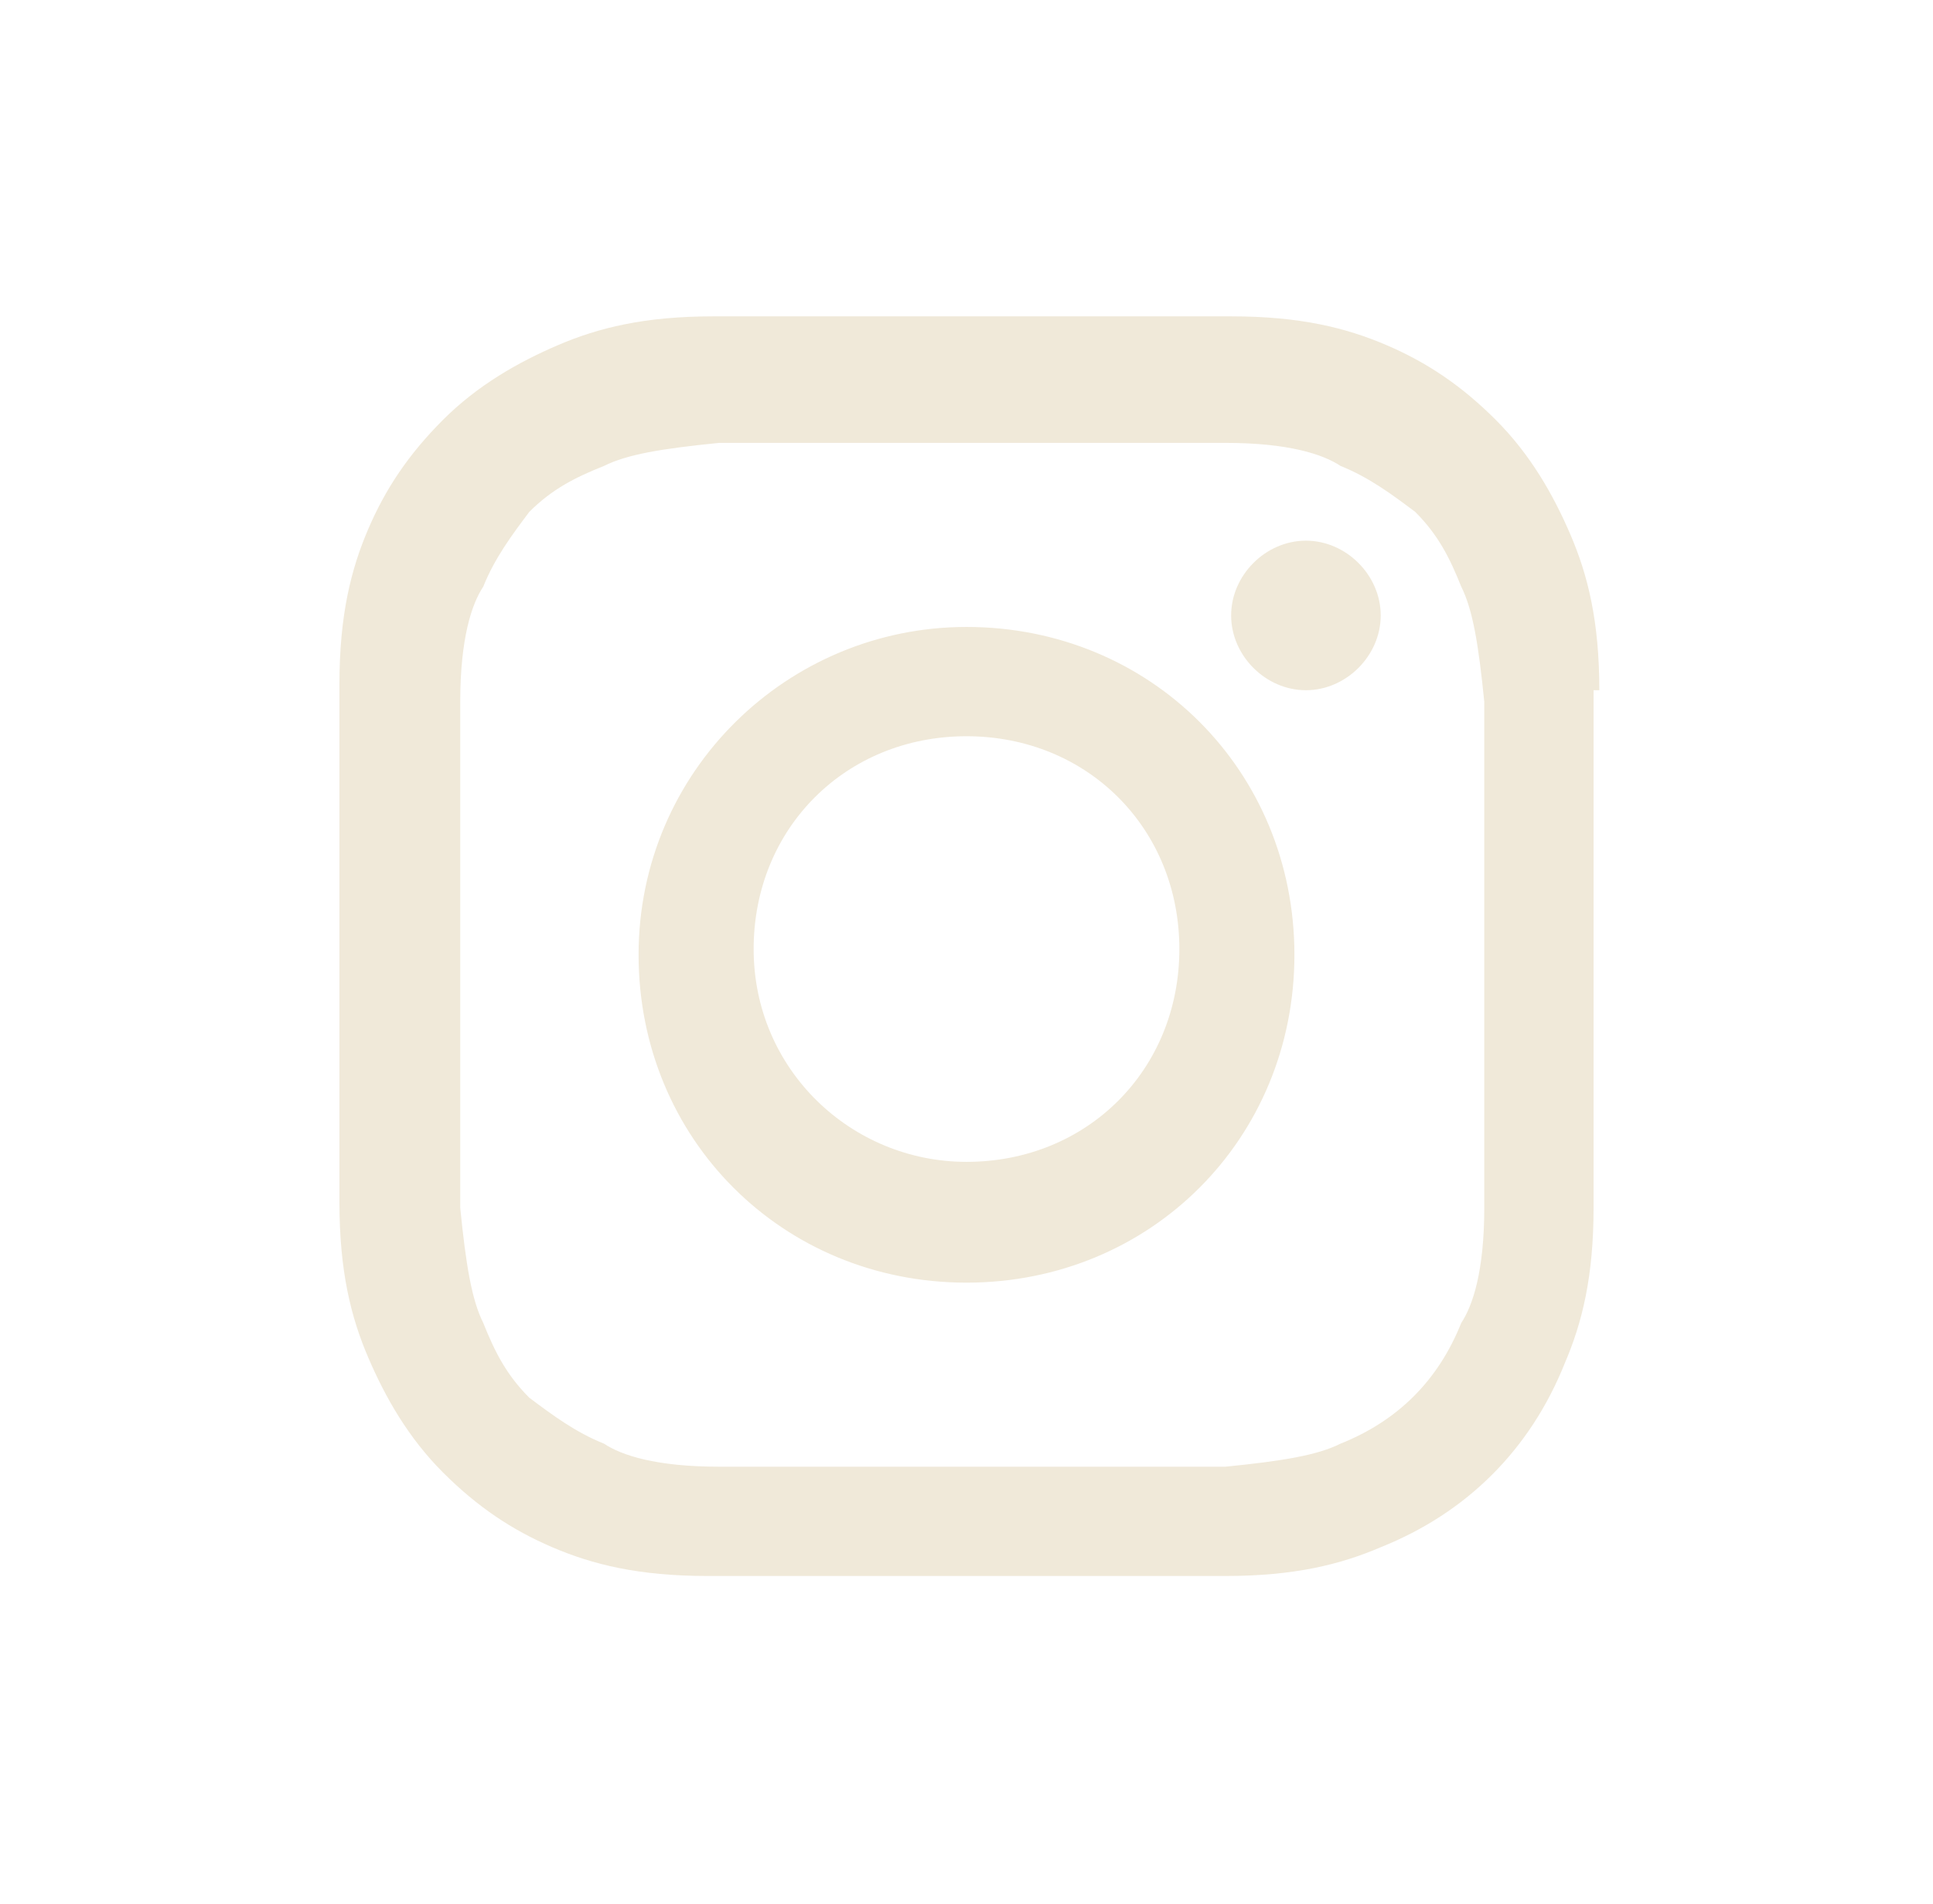
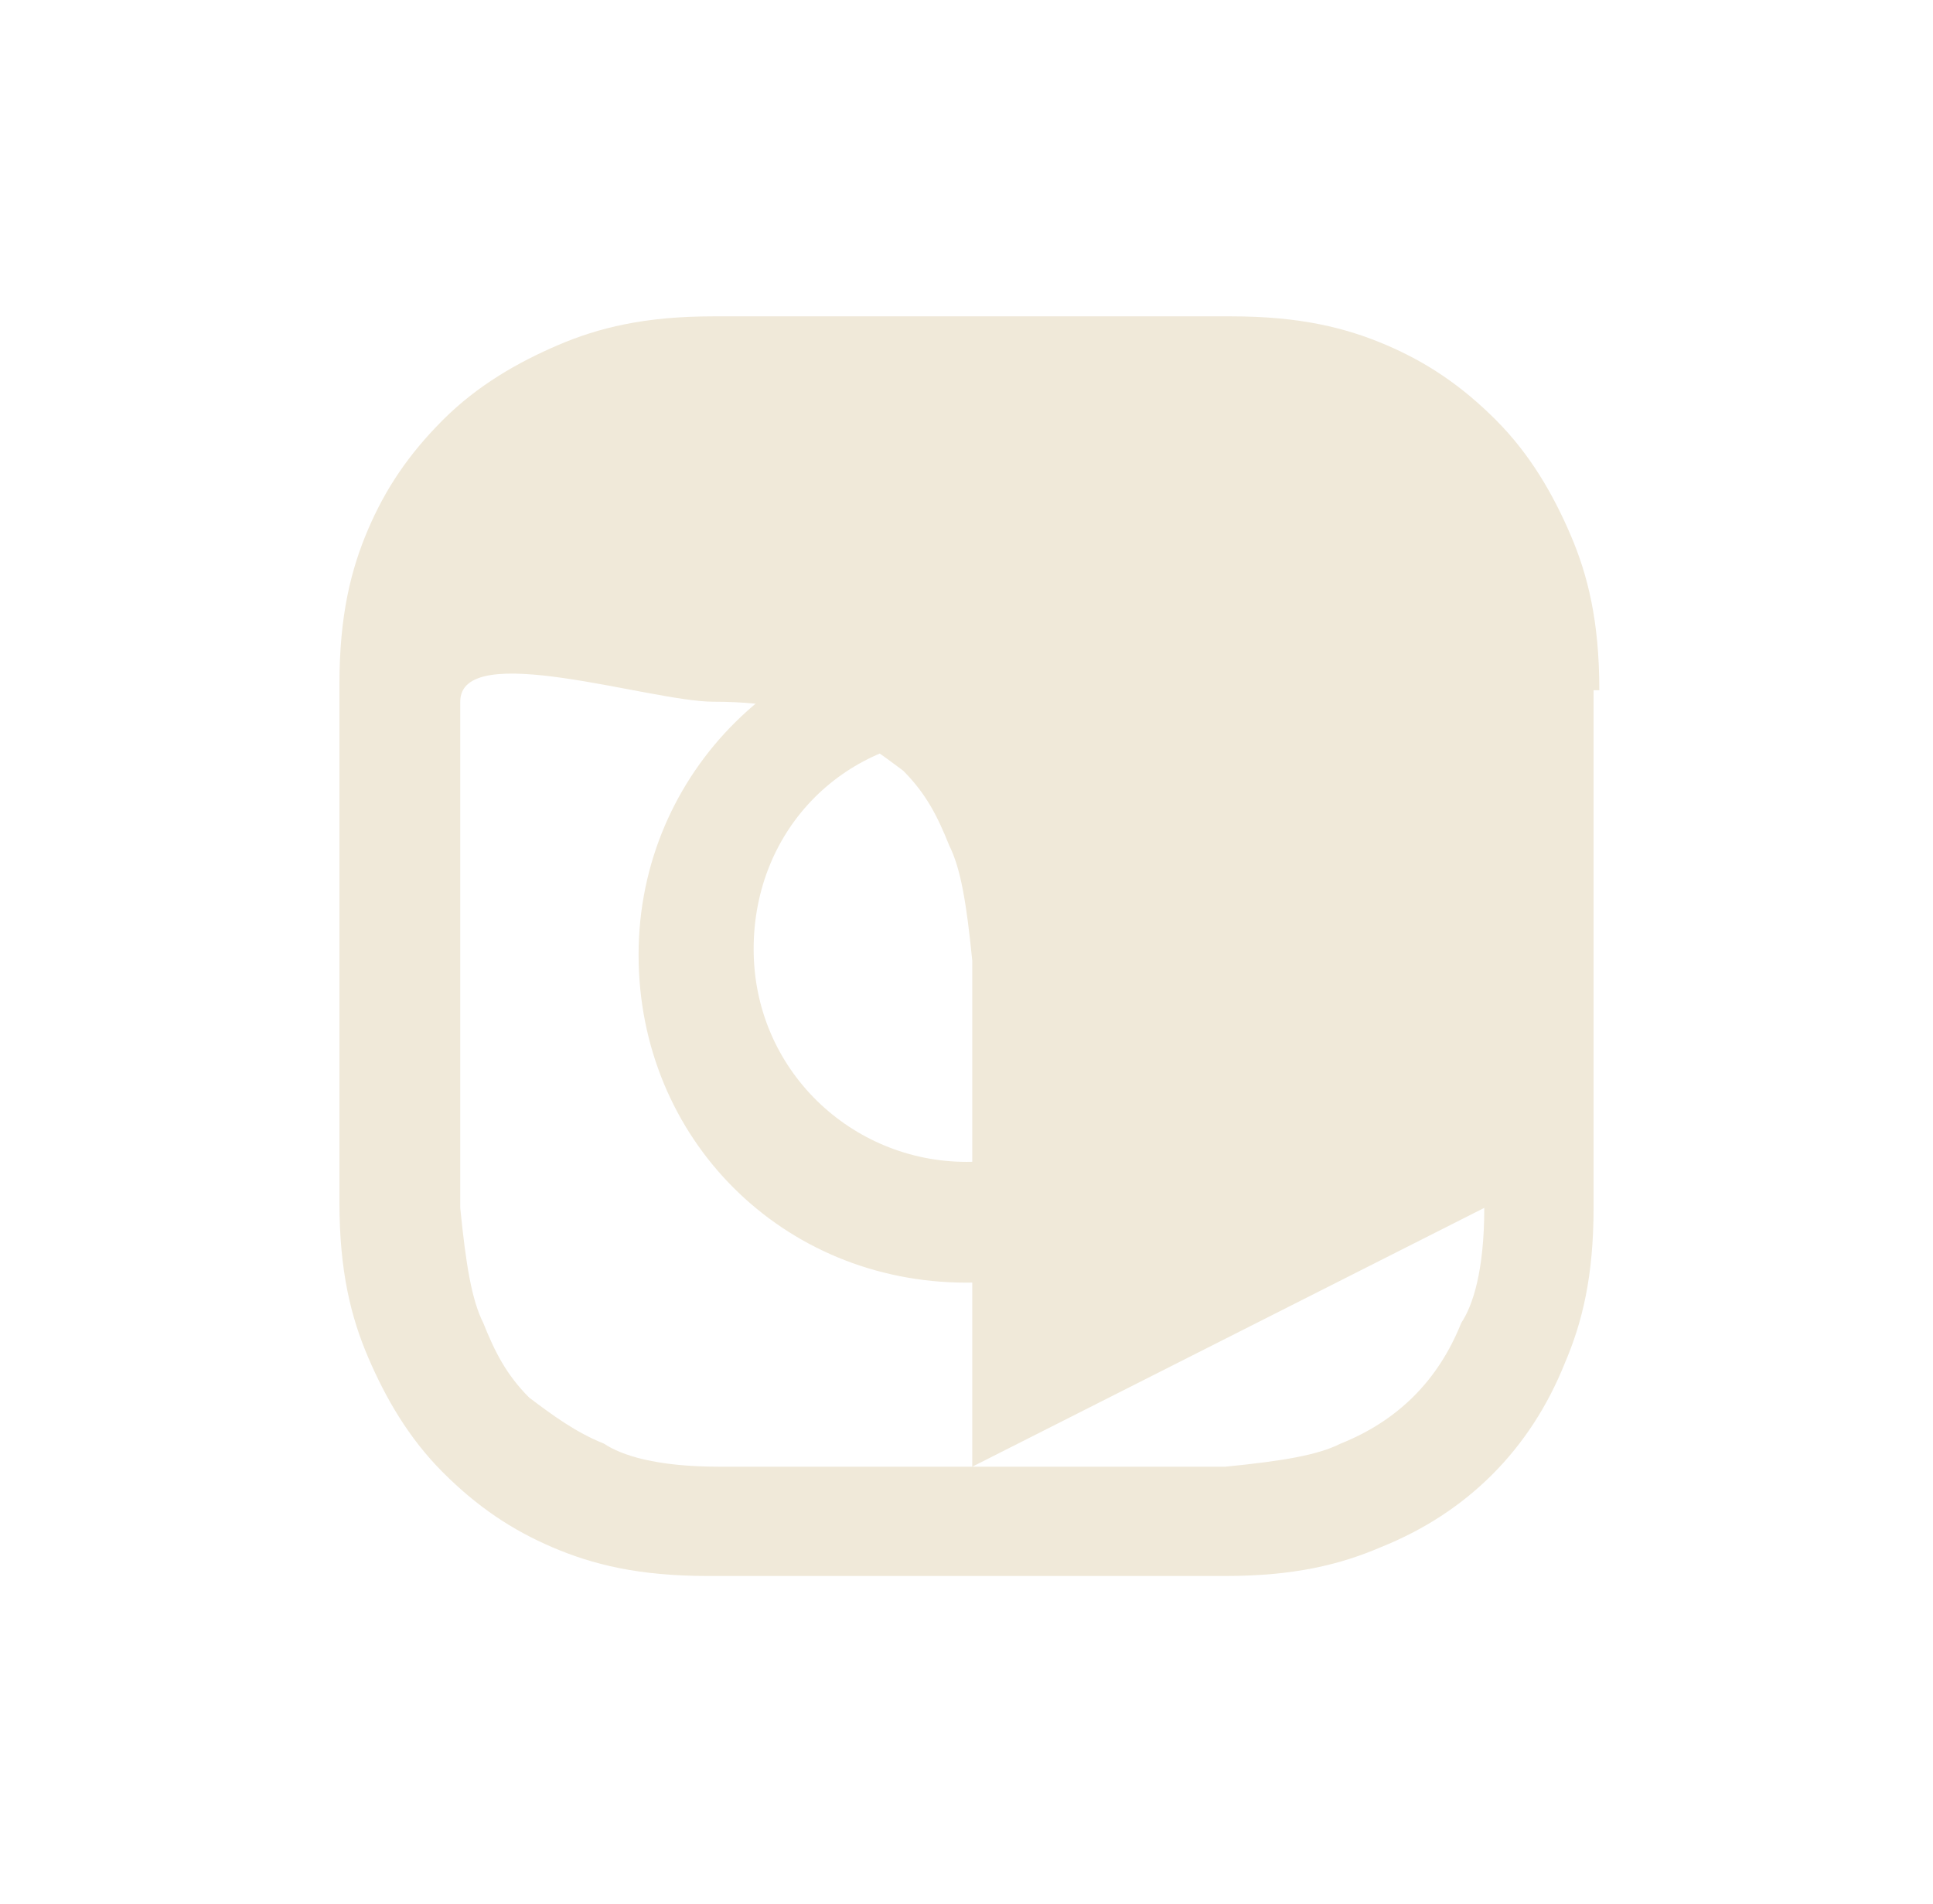
<svg xmlns="http://www.w3.org/2000/svg" id="Laag_1" version="1.1" viewBox="0 0 33.6 33.1">
  <defs>
    <style>
      .st0 {
        fill: #f0e9d9;
      }
    </style>
  </defs>
-   <path class="st0" d="M27.8,12c0-1.2-.2-2-.5-2.7-.3-.7-.7-1.4-1.3-2-.6-.6-1.2-1-1.9-1.3-.7-.3-1.5-.5-2.7-.5-1.2,0-1.6,0-4.5,0s-3.4,0-4.5,0c-1.2,0-2,.2-2.7.5-.7.3-1.4.7-2,1.3-.6.6-1,1.2-1.3,1.9-.3.7-.5,1.5-.5,2.7,0,1.2,0,1.6,0,4.5s0,3.4,0,4.5c0,1.2.2,2,.5,2.7.3.7.7,1.4,1.3,2,.6.6,1.2,1,1.9,1.3.7.3,1.5.5,2.7.5,1.2,0,1.5,0,4.5,0s3.4,0,4.5,0c1.2,0,2-.2,2.7-.5,1.5-.6,2.6-1.7,3.2-3.2.3-.7.5-1.5.5-2.7,0-1.2,0-1.5,0-4.5s0-3.4,0-4.5M25.8,21c0,1.1-.2,1.7-.4,2-.4,1-1.1,1.7-2.1,2.1-.4.2-1,.3-2,.4-1.2,0-1.5,0-4.4,0s-3.3,0-4.4,0c-1.1,0-1.7-.2-2-.4-.5-.2-.9-.5-1.3-.8-.4-.4-.6-.8-.8-1.3-.2-.4-.3-1-.4-2,0-1.2,0-1.5,0-4.4s0-3.3,0-4.4c0-1.1.2-1.7.4-2,.2-.5.5-.9.8-1.3.4-.4.8-.6,1.3-.8.4-.2,1-.3,2-.4,1.2,0,1.5,0,4.4,0s3.3,0,4.4,0c1.1,0,1.7.2,2,.4.5.2.9.5,1.3.8.4.4.6.8.8,1.3.2.4.3,1,.4,2,0,1.2,0,1.5,0,4.4s0,3.3,0,4.4M16.8,10.9c-3.1,0-5.7,2.5-5.7,5.7s2.5,5.7,5.7,5.7,5.7-2.5,5.7-5.7-2.5-5.7-5.7-5.7M16.8,20.2c-2,0-3.7-1.6-3.7-3.7s1.6-3.7,3.7-3.7,3.7,1.6,3.7,3.7-1.6,3.7-3.7,3.7M22.7,9.4c-.7,0-1.3.6-1.3,1.3s.6,1.3,1.3,1.3,1.3-.6,1.3-1.3-.6-1.3-1.3-1.3" />
+   <path class="st0" d="M27.8,12c0-1.2-.2-2-.5-2.7-.3-.7-.7-1.4-1.3-2-.6-.6-1.2-1-1.9-1.3-.7-.3-1.5-.5-2.7-.5-1.2,0-1.6,0-4.5,0s-3.4,0-4.5,0c-1.2,0-2,.2-2.7.5-.7.3-1.4.7-2,1.3-.6.6-1,1.2-1.3,1.9-.3.7-.5,1.5-.5,2.7,0,1.2,0,1.6,0,4.5s0,3.4,0,4.5c0,1.2.2,2,.5,2.7.3.7.7,1.4,1.3,2,.6.6,1.2,1,1.9,1.3.7.3,1.5.5,2.7.5,1.2,0,1.5,0,4.5,0s3.4,0,4.5,0c1.2,0,2-.2,2.7-.5,1.5-.6,2.6-1.7,3.2-3.2.3-.7.5-1.5.5-2.7,0-1.2,0-1.5,0-4.5s0-3.4,0-4.5M25.8,21c0,1.1-.2,1.7-.4,2-.4,1-1.1,1.7-2.1,2.1-.4.2-1,.3-2,.4-1.2,0-1.5,0-4.4,0s-3.3,0-4.4,0c-1.1,0-1.7-.2-2-.4-.5-.2-.9-.5-1.3-.8-.4-.4-.6-.8-.8-1.3-.2-.4-.3-1-.4-2,0-1.2,0-1.5,0-4.4s0-3.3,0-4.4s3.3,0,4.4,0c1.1,0,1.7.2,2,.4.5.2.9.5,1.3.8.4.4.6.8.8,1.3.2.4.3,1,.4,2,0,1.2,0,1.5,0,4.4s0,3.3,0,4.4M16.8,10.9c-3.1,0-5.7,2.5-5.7,5.7s2.5,5.7,5.7,5.7,5.7-2.5,5.7-5.7-2.5-5.7-5.7-5.7M16.8,20.2c-2,0-3.7-1.6-3.7-3.7s1.6-3.7,3.7-3.7,3.7,1.6,3.7,3.7-1.6,3.7-3.7,3.7M22.7,9.4c-.7,0-1.3.6-1.3,1.3s.6,1.3,1.3,1.3,1.3-.6,1.3-1.3-.6-1.3-1.3-1.3" />
</svg>